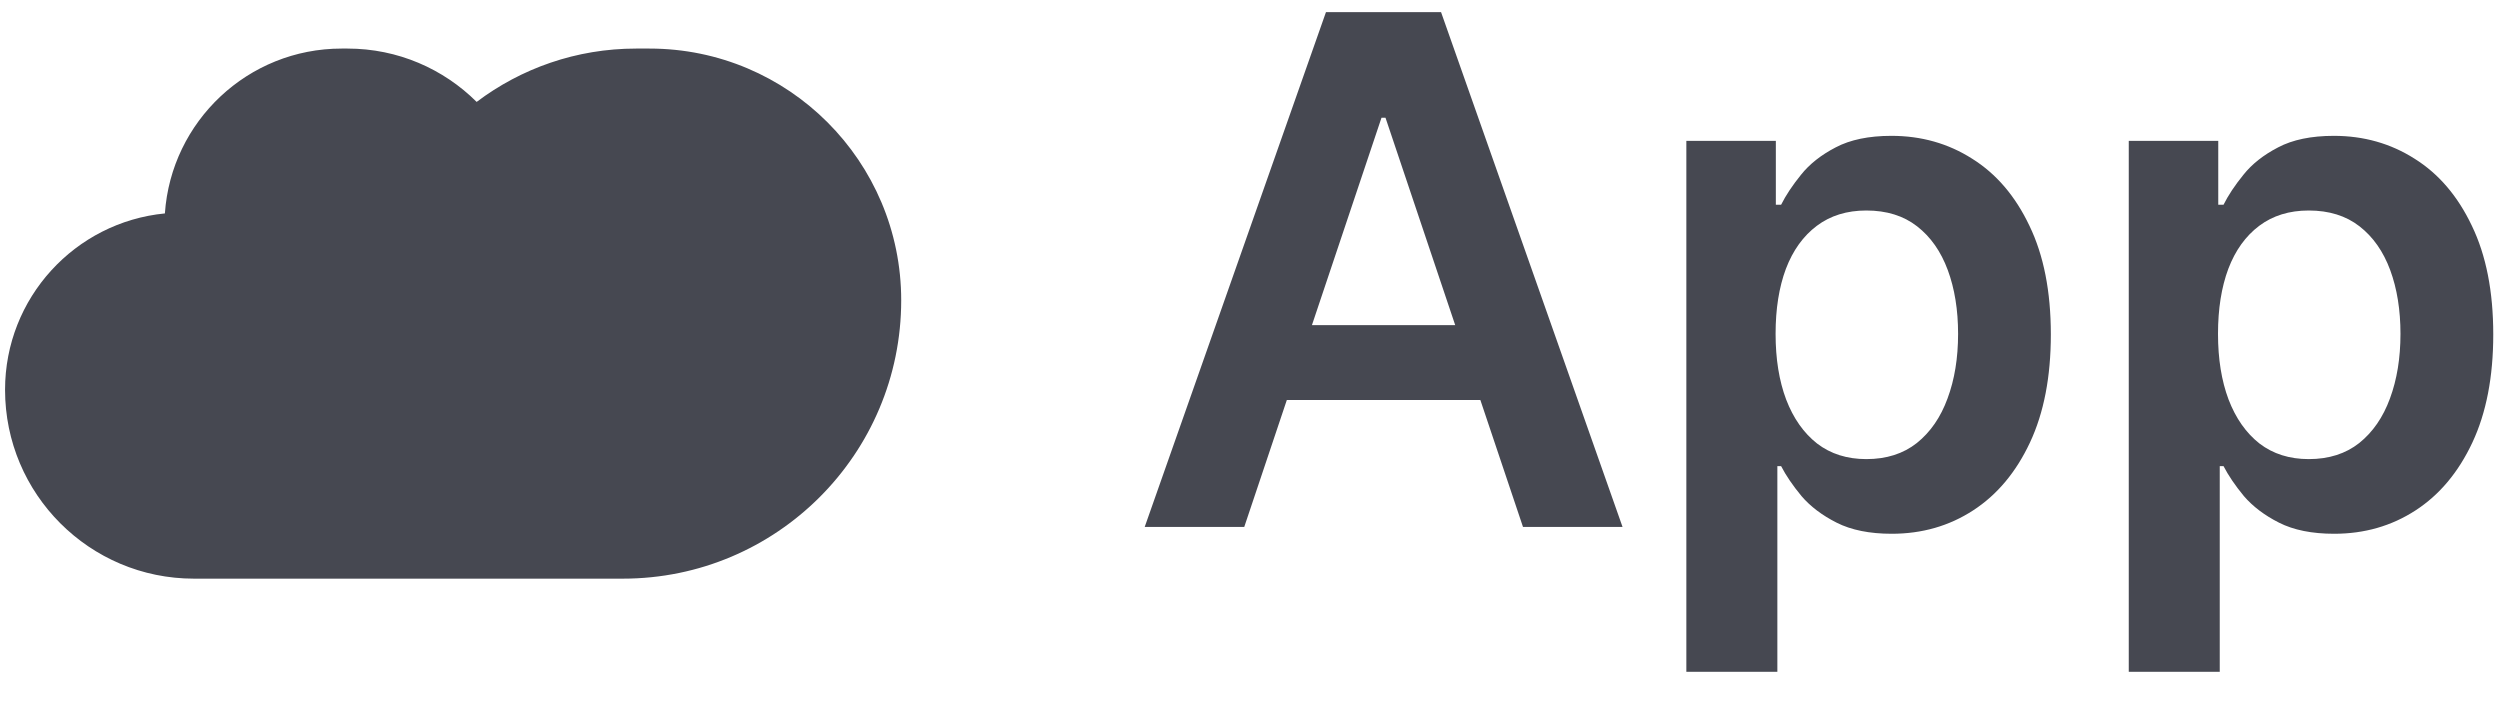
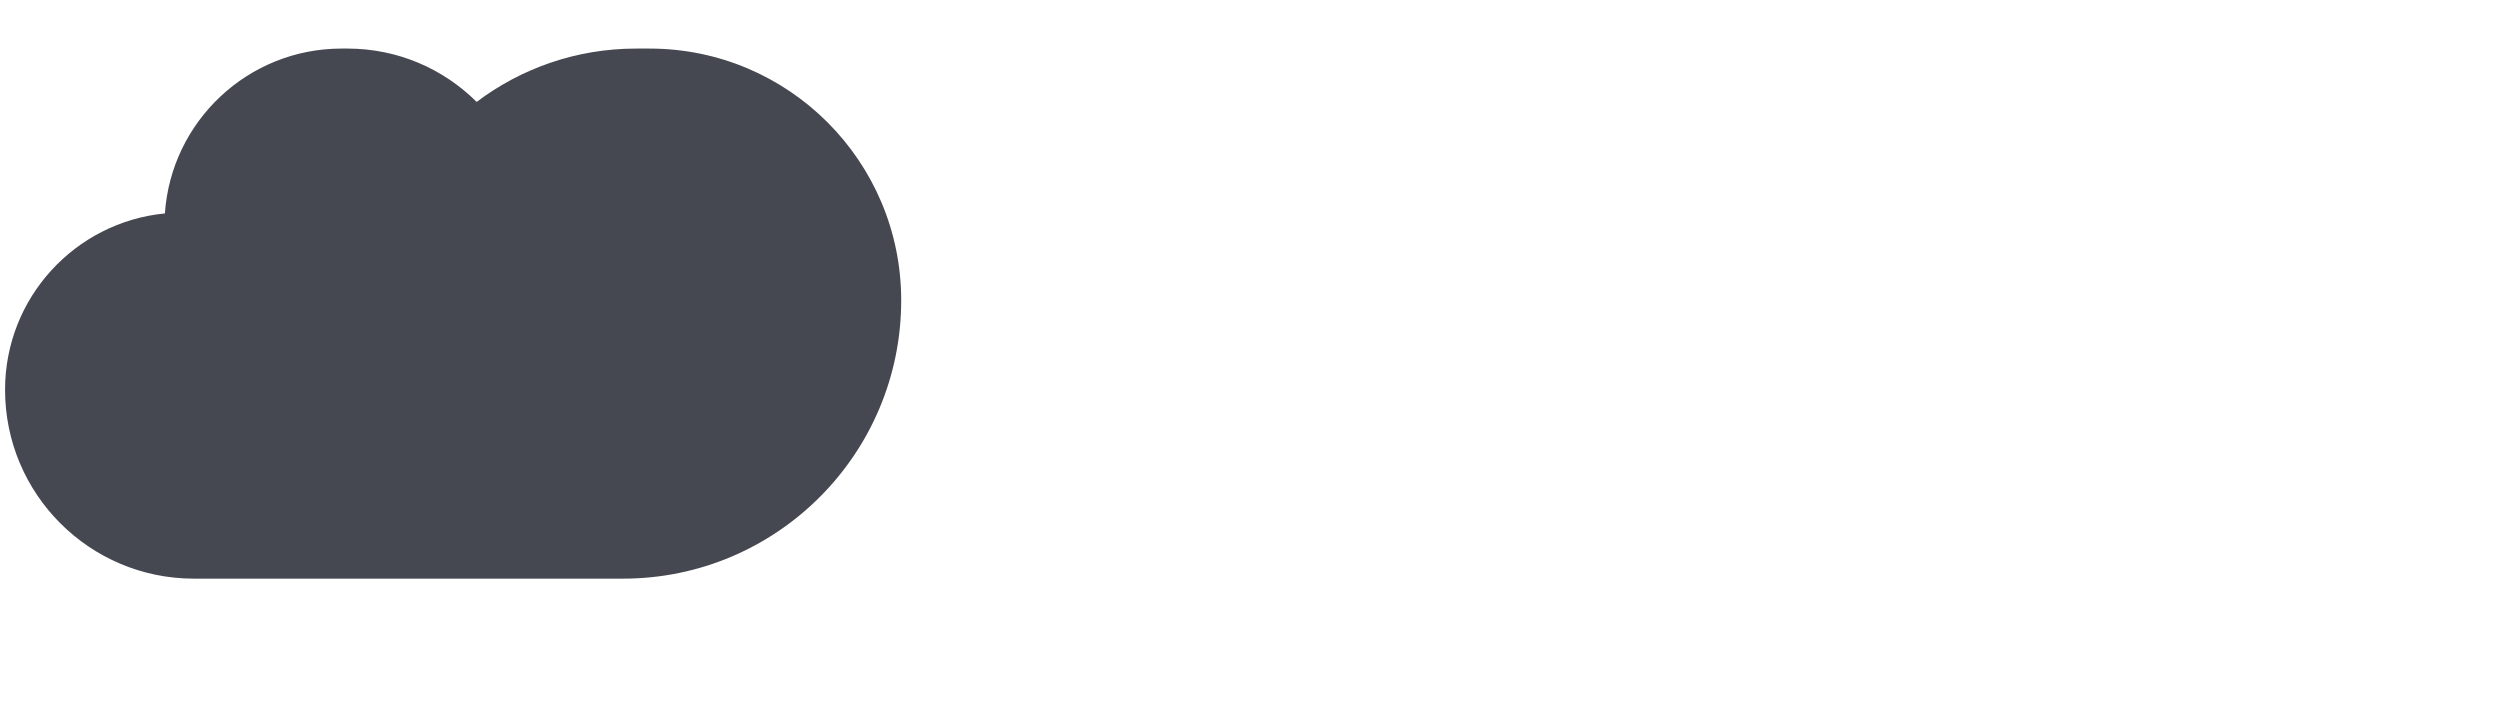
<svg xmlns="http://www.w3.org/2000/svg" width="89" height="25" viewBox="0 0 89 25" fill="none">
-   <path fill-rule="evenodd" clip-rule="evenodd" d="M75.784 23.915V5.015H78.97V7.288H79.158C79.325 6.954 79.56 6.599 79.865 6.223C80.169 5.841 80.58 5.516 81.1 5.247C81.618 4.973 82.281 4.836 83.086 4.836C84.148 4.836 85.106 5.107 85.959 5.65C86.818 6.187 87.498 6.983 87.999 8.039C88.506 9.089 88.76 10.378 88.76 11.905C88.76 13.415 88.512 14.697 88.017 15.753C87.522 16.809 86.848 17.615 85.995 18.169C85.141 18.724 84.175 19.002 83.095 19.002C82.308 19.002 81.654 18.87 81.135 18.608C80.616 18.346 80.199 18.029 79.882 17.66C79.572 17.284 79.331 16.929 79.158 16.595H79.023V23.915H75.784ZM78.961 11.887C78.961 12.776 79.086 13.555 79.337 14.223C79.593 14.891 79.96 15.413 80.437 15.789C80.921 16.159 81.505 16.344 82.191 16.344C82.907 16.344 83.507 16.153 83.99 15.771C84.473 15.383 84.837 14.855 85.082 14.187C85.332 13.513 85.457 12.746 85.457 11.887C85.457 11.034 85.335 10.277 85.091 9.614C84.846 8.952 84.482 8.433 83.999 8.057C83.516 7.681 82.913 7.494 82.191 7.494C81.499 7.494 80.912 7.676 80.428 8.039C79.945 8.403 79.578 8.913 79.328 9.57C79.083 10.226 78.961 10.998 78.961 11.887Z" fill="#464851" />
-   <path fill-rule="evenodd" clip-rule="evenodd" d="M60.034 5.015V23.915H63.274V16.595H63.408C63.581 16.929 63.822 17.284 64.133 17.66C64.449 18.029 64.867 18.346 65.386 18.608C65.905 18.87 66.558 19.002 67.345 19.002C68.425 19.002 69.392 18.724 70.245 18.169C71.098 17.615 71.772 16.809 72.267 15.753C72.762 14.697 73.01 13.415 73.01 11.905C73.01 10.378 72.756 9.089 72.249 8.039C71.748 6.983 71.068 6.187 70.209 5.65C69.356 5.107 68.398 4.836 67.336 4.836C66.531 4.836 65.869 4.973 65.35 5.247C64.831 5.516 64.419 5.841 64.115 6.223C63.811 6.599 63.575 6.954 63.408 7.288H63.22V5.015H60.034ZM63.587 14.223C63.336 13.555 63.211 12.776 63.211 11.887C63.211 10.998 63.333 10.226 63.578 9.57C63.828 8.913 64.195 8.403 64.679 8.039C65.162 7.676 65.749 7.494 66.442 7.494C67.163 7.494 67.766 7.681 68.249 8.057C68.732 8.433 69.096 8.952 69.341 9.614C69.586 10.277 69.708 11.034 69.708 11.887C69.708 12.746 69.583 13.513 69.332 14.187C69.087 14.855 68.724 15.383 68.24 15.771C67.757 16.153 67.157 16.344 66.442 16.344C65.755 16.344 65.171 16.159 64.688 15.789C64.21 15.413 63.843 14.891 63.587 14.223Z" fill="#464851" />
-   <path fill-rule="evenodd" clip-rule="evenodd" d="M44.295 18.76H40.751L47.204 0.433H51.302L57.763 18.76H54.219L52.701 14.241H45.811L44.295 18.76ZM51.805 11.574L49.324 4.192H49.181L46.705 11.574H51.805Z" fill="#464851" />
  <path d="M6.904 20.6L22.174 20.6C27.646 20.6 32.083 16.164 32.083 10.691C32.083 5.741 28.071 1.729 23.121 1.729H22.647C20.515 1.729 18.549 2.436 16.969 3.628C15.79 2.454 14.165 1.729 12.371 1.729H12.162C8.826 1.729 6.095 4.319 5.87 7.598C2.676 7.909 0.18 10.601 0.18 13.876C0.18 17.59 3.19 20.6 6.904 20.6Z" fill="#464851" />
</svg>